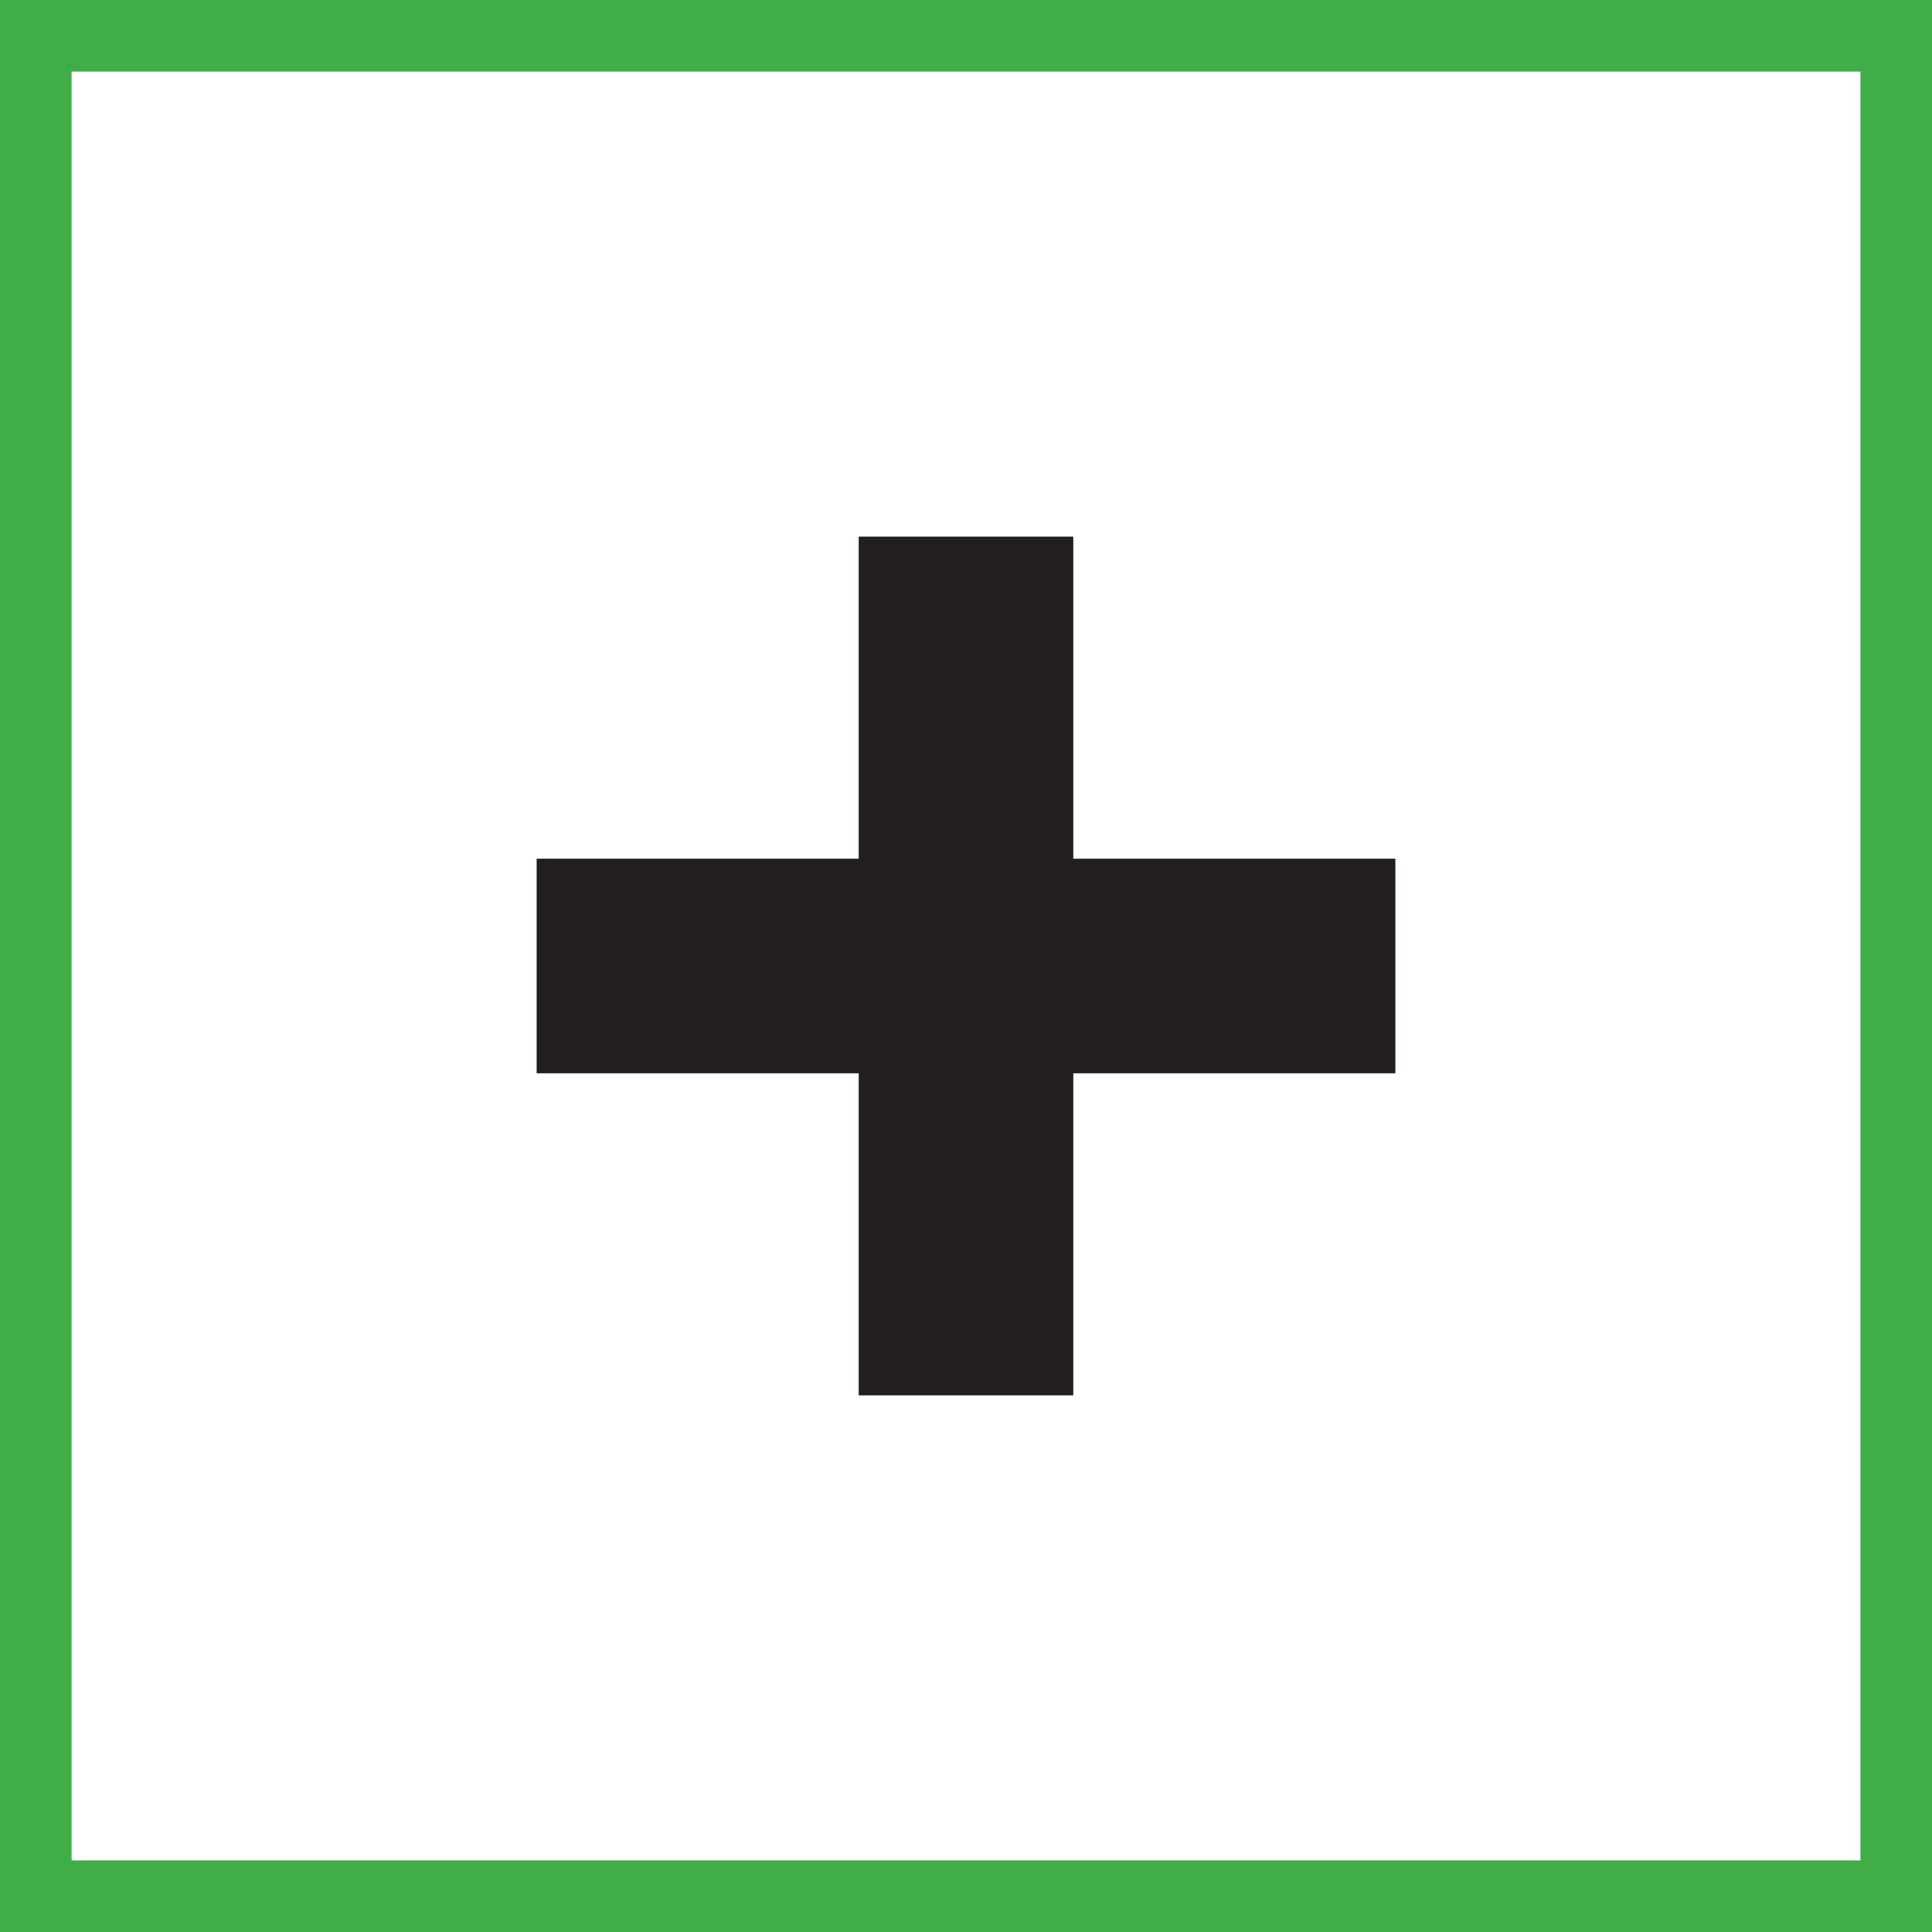
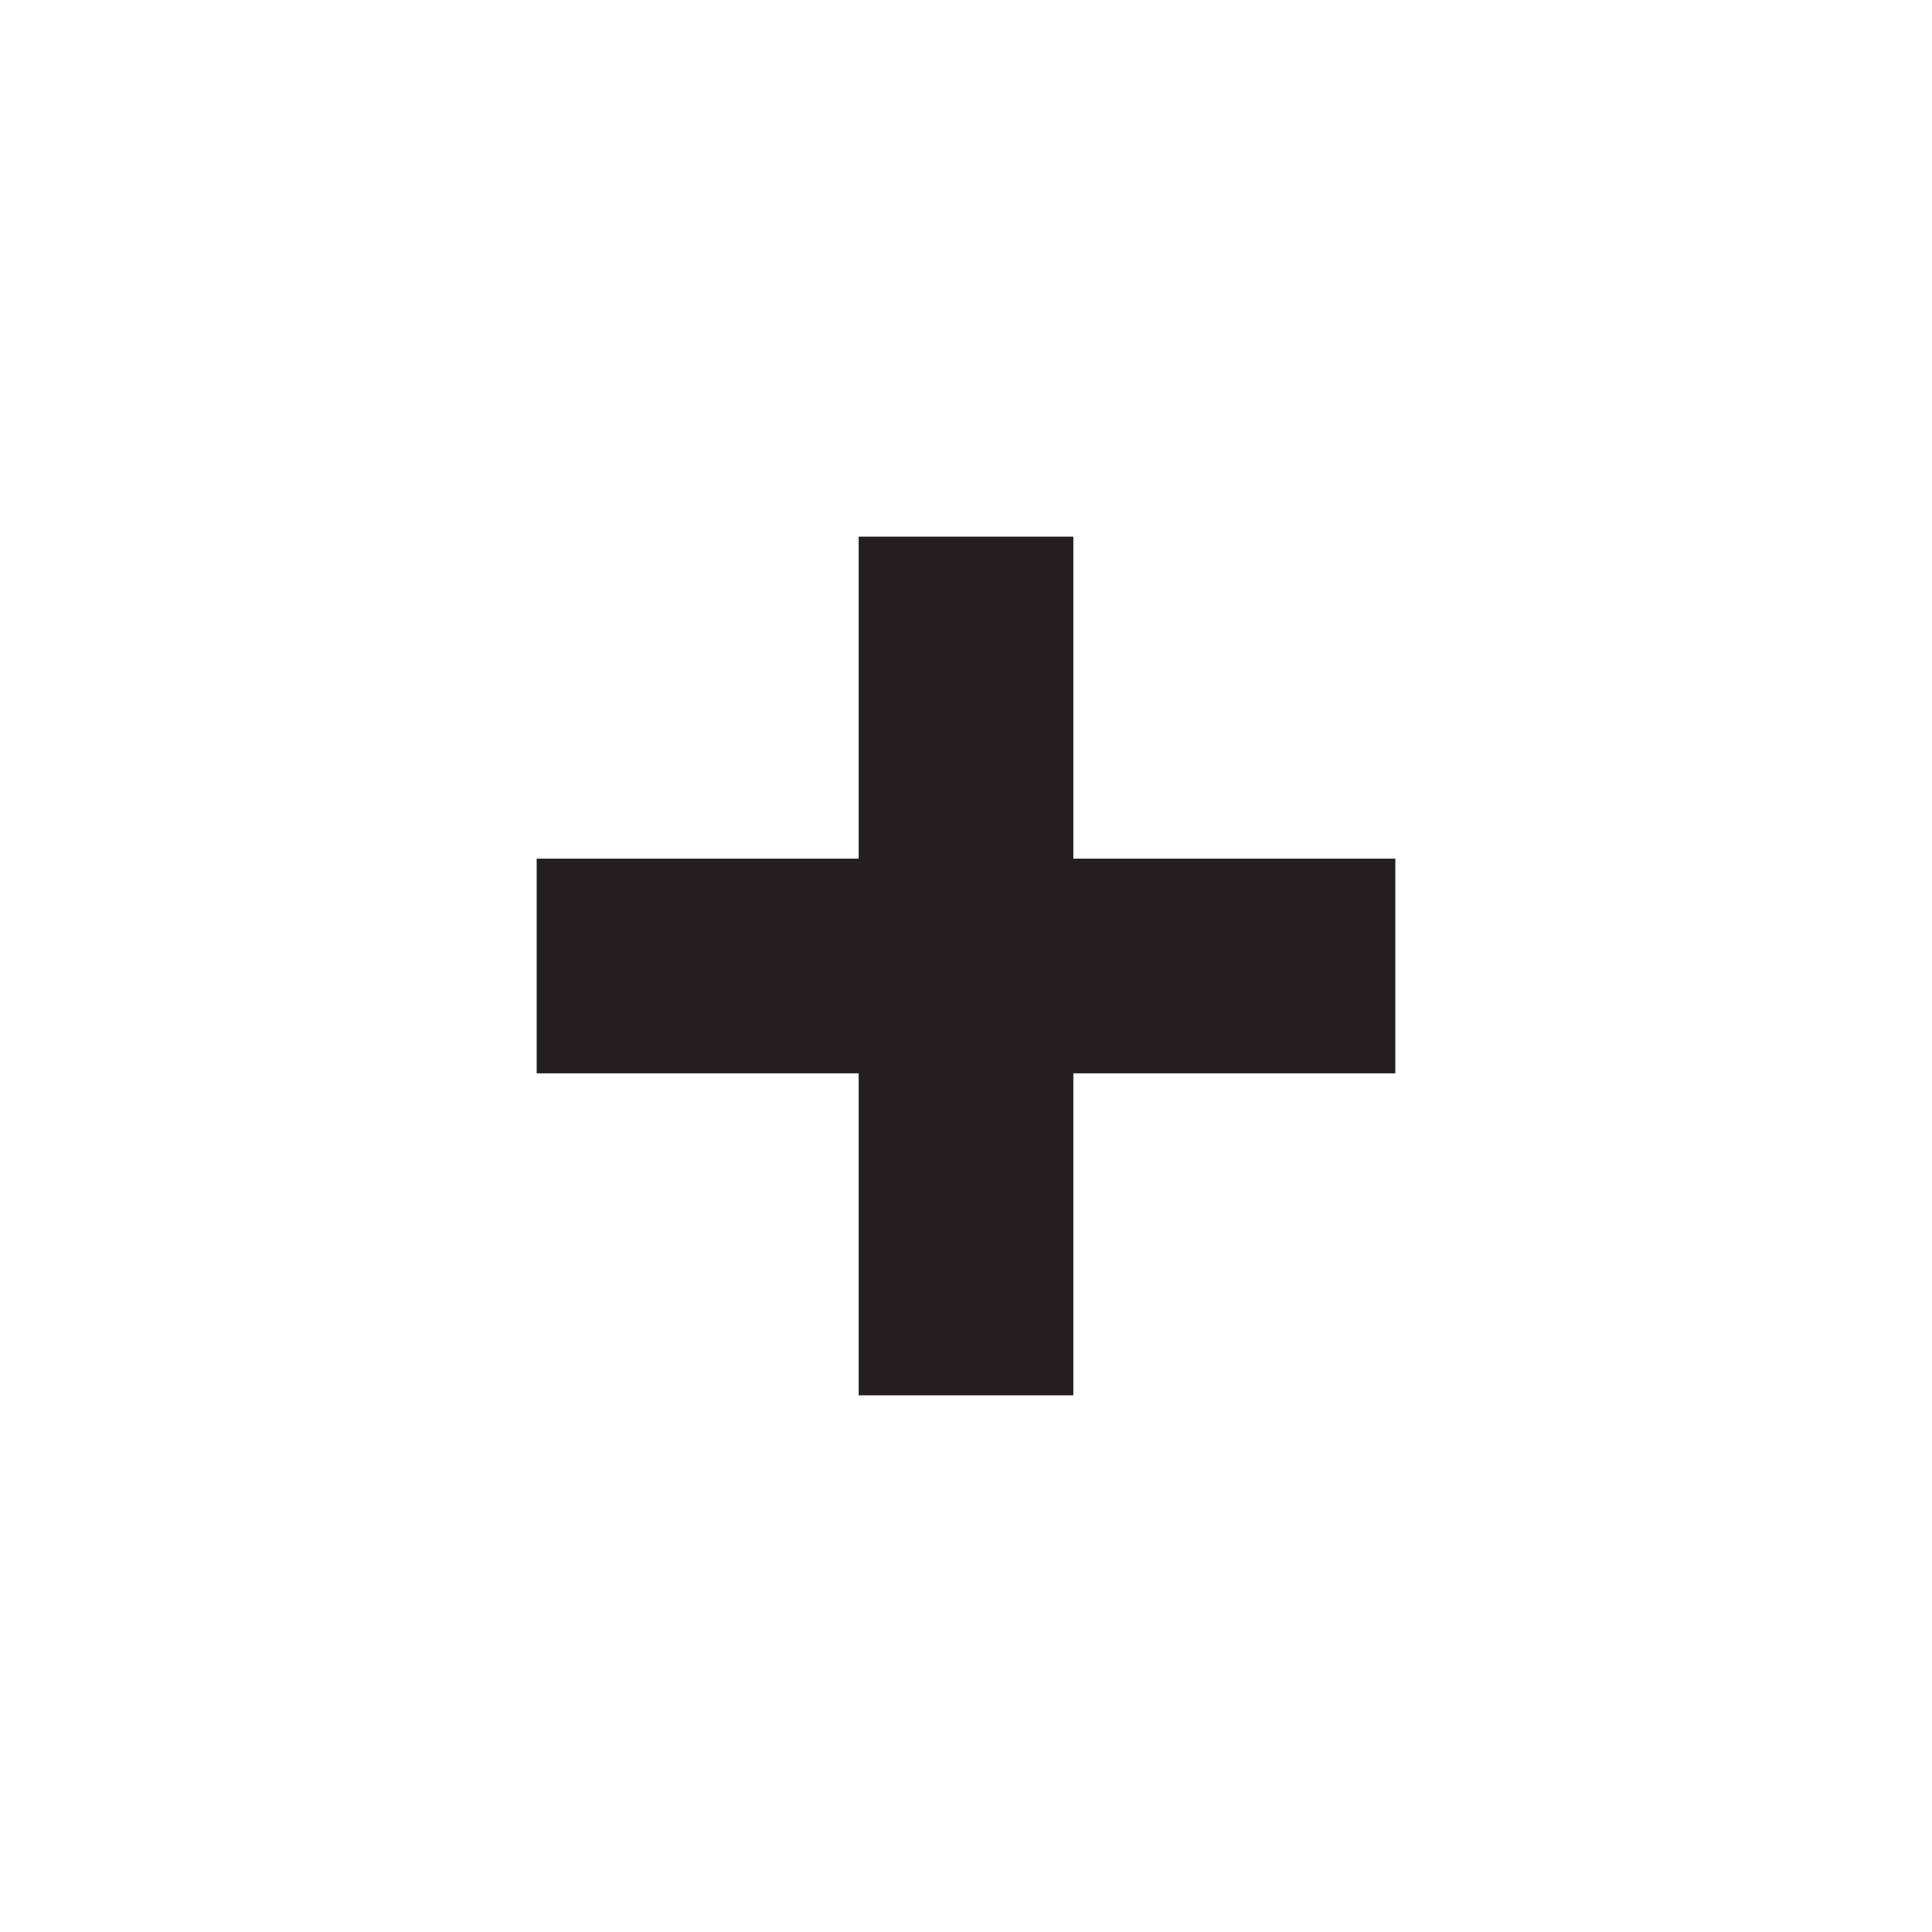
<svg xmlns="http://www.w3.org/2000/svg" version="1.1" id="Layer_1" x="0px" y="0px" viewBox="0 0 54 54" style="enable-background:new 0 0 54 54;" xml:space="preserve">
  <style type="text/css"> .st0{fill:#41AD49;} .st1{fill:#231F20;} </style>
  <g>
    <g>
-       <path class="st0" d="M52,2v50H2V2H52 M54,0H0v54h54V0L54,0z" />
-     </g>
+       </g>
  </g>
  <g>
    <g>
      <path class="st1" d="M30,39h-6v-9h-9v-6h9v-9h6v9h9v6h-9V39z" />
    </g>
  </g>
</svg>